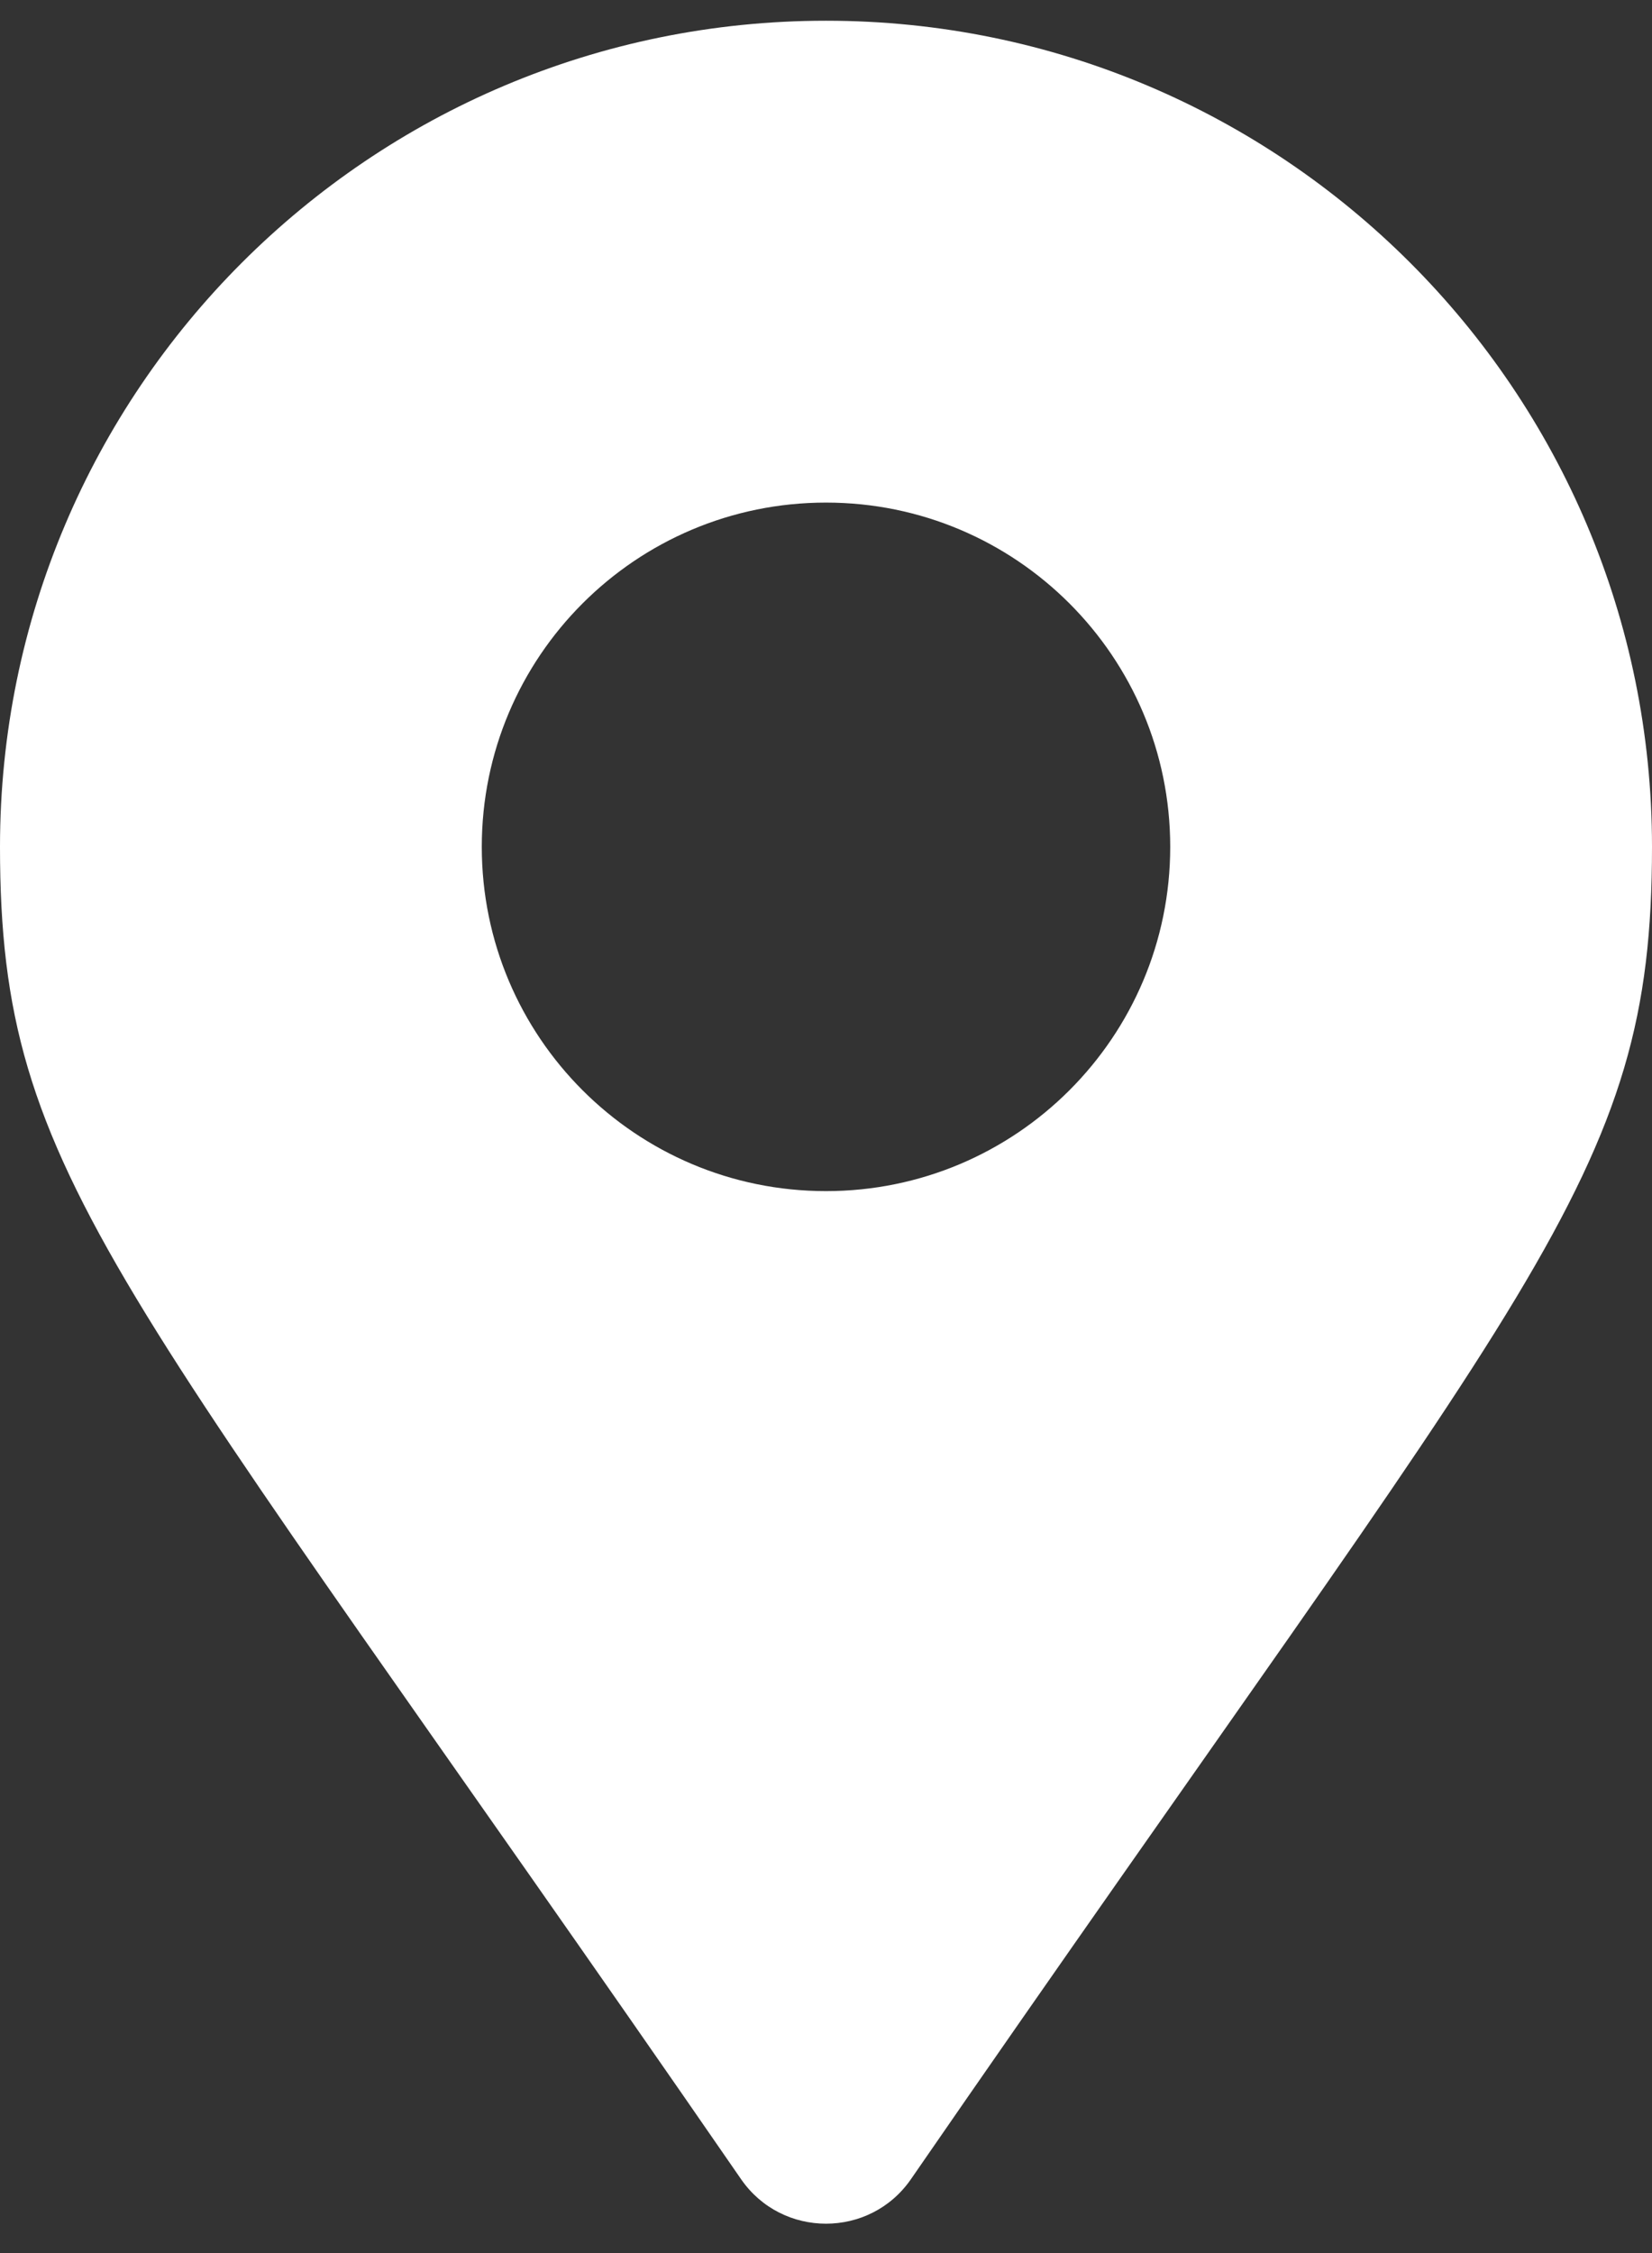
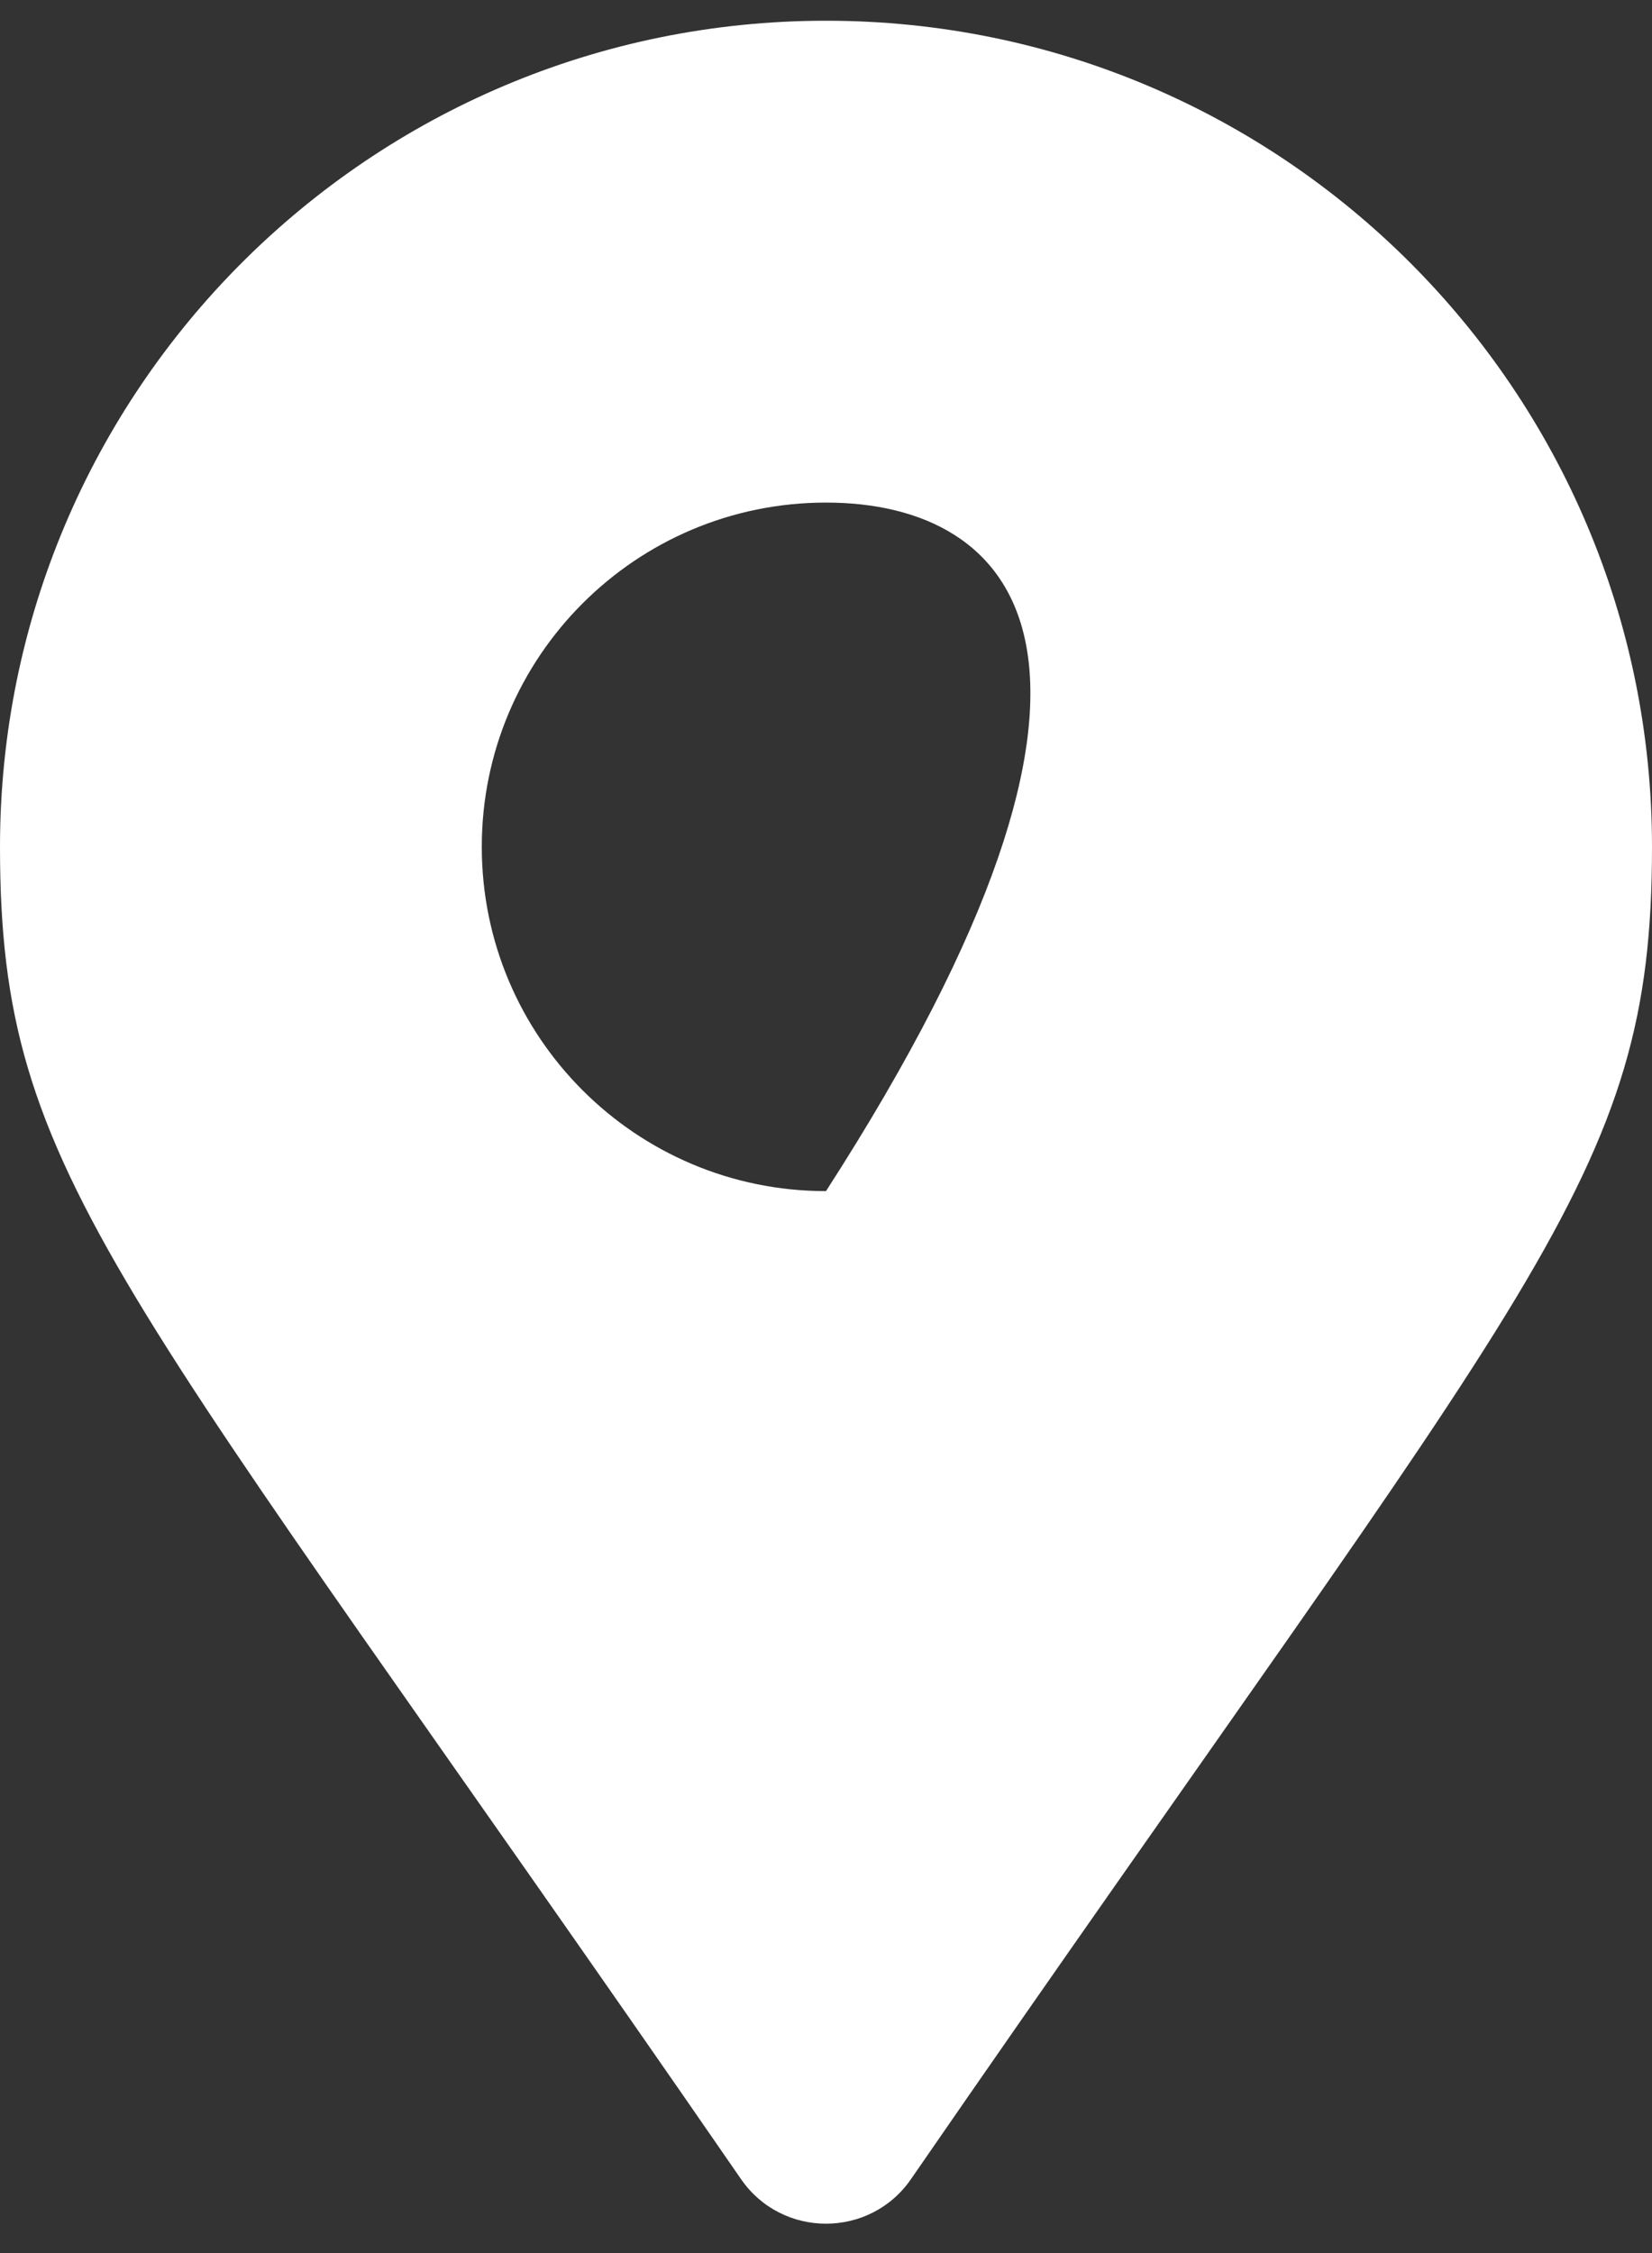
<svg xmlns="http://www.w3.org/2000/svg" width="11" height="15" viewBox="0 0 11 15" fill="none">
  <rect x="0" y="0" width="11" height="15" fill="#333333" stroke="none" />
-   <path d="M4.935 14.509C0.773 8.475 0 7.856 0 5.638C0 2.6 2.462 0.138 5.5 0.138C8.538 0.138 11 2.6 11 5.638C11 7.856 10.227 8.475 6.065 14.509C5.792 14.903 5.208 14.903 4.935 14.509ZM5.5 7.93C6.766 7.93 7.792 6.904 7.792 5.638C7.792 4.372 6.766 3.346 5.5 3.346C4.234 3.346 3.208 4.372 3.208 5.638C3.208 6.904 4.234 7.93 5.5 7.93Z" fill="white" />
+   <path d="M4.935 14.509C0.773 8.475 0 7.856 0 5.638C0 2.6 2.462 0.138 5.5 0.138C8.538 0.138 11 2.6 11 5.638C11 7.856 10.227 8.475 6.065 14.509C5.792 14.903 5.208 14.903 4.935 14.509ZM5.5 7.93C7.792 4.372 6.766 3.346 5.5 3.346C4.234 3.346 3.208 4.372 3.208 5.638C3.208 6.904 4.234 7.93 5.5 7.93Z" fill="white" />
</svg>